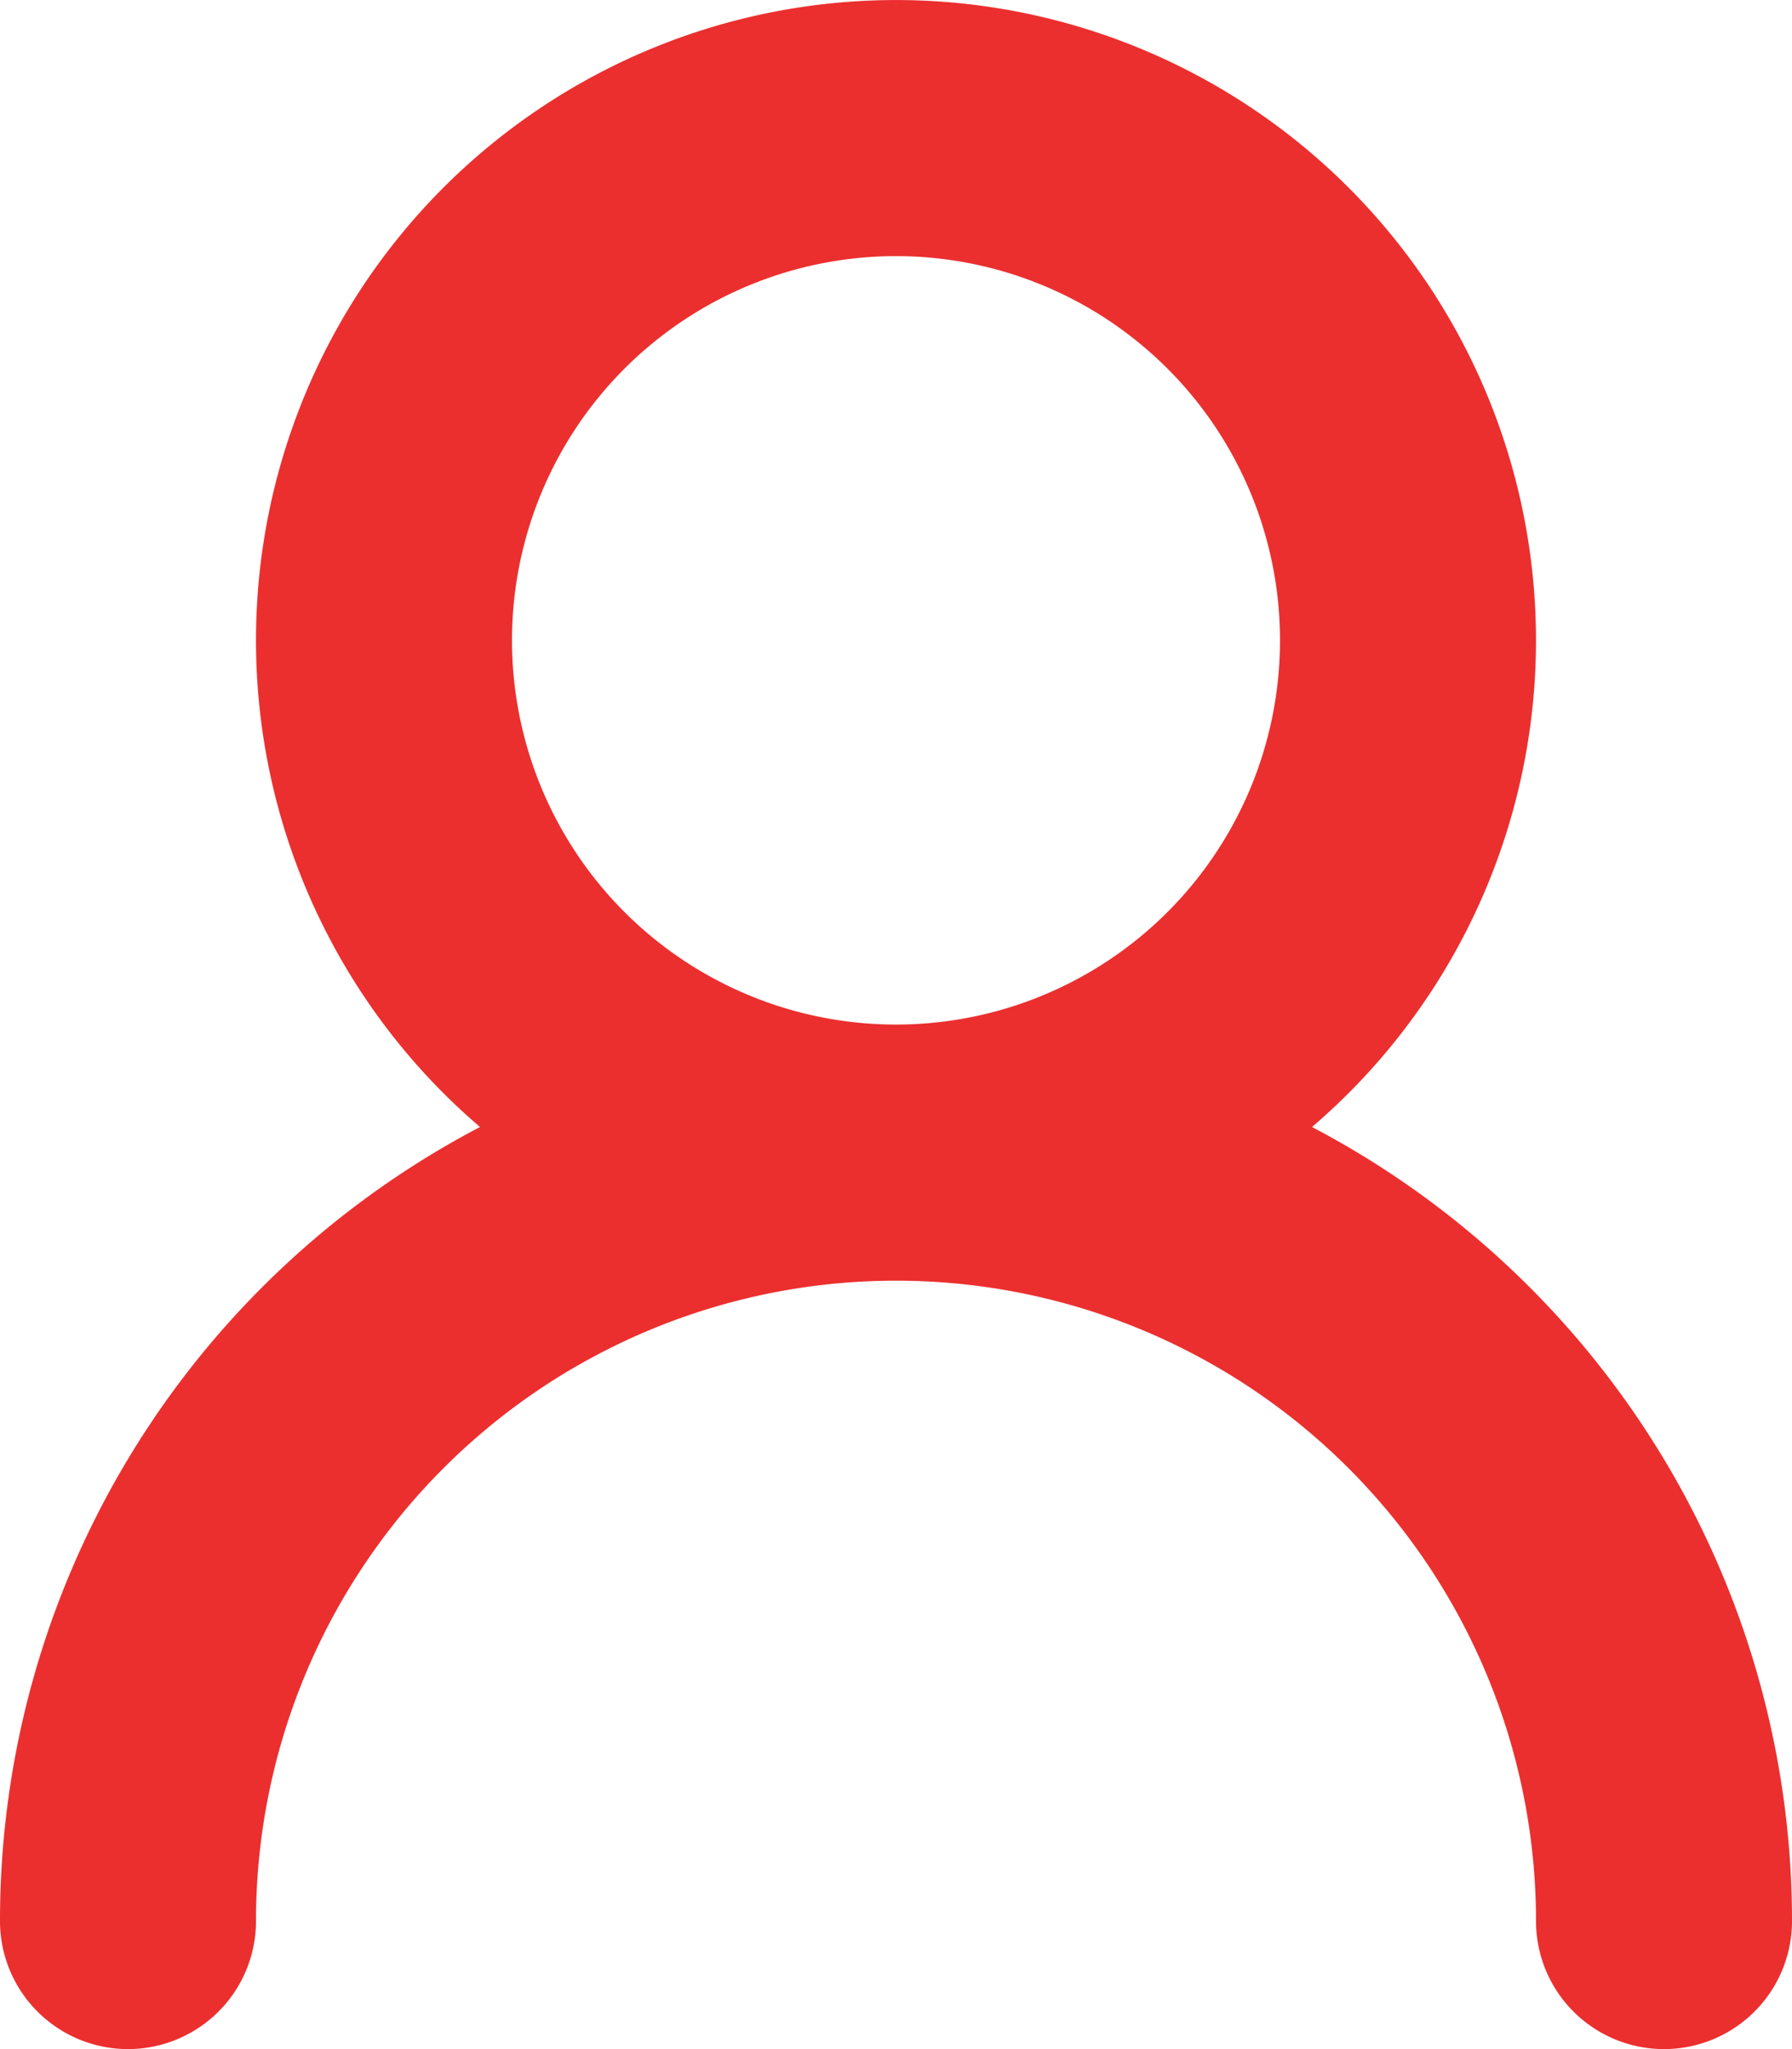
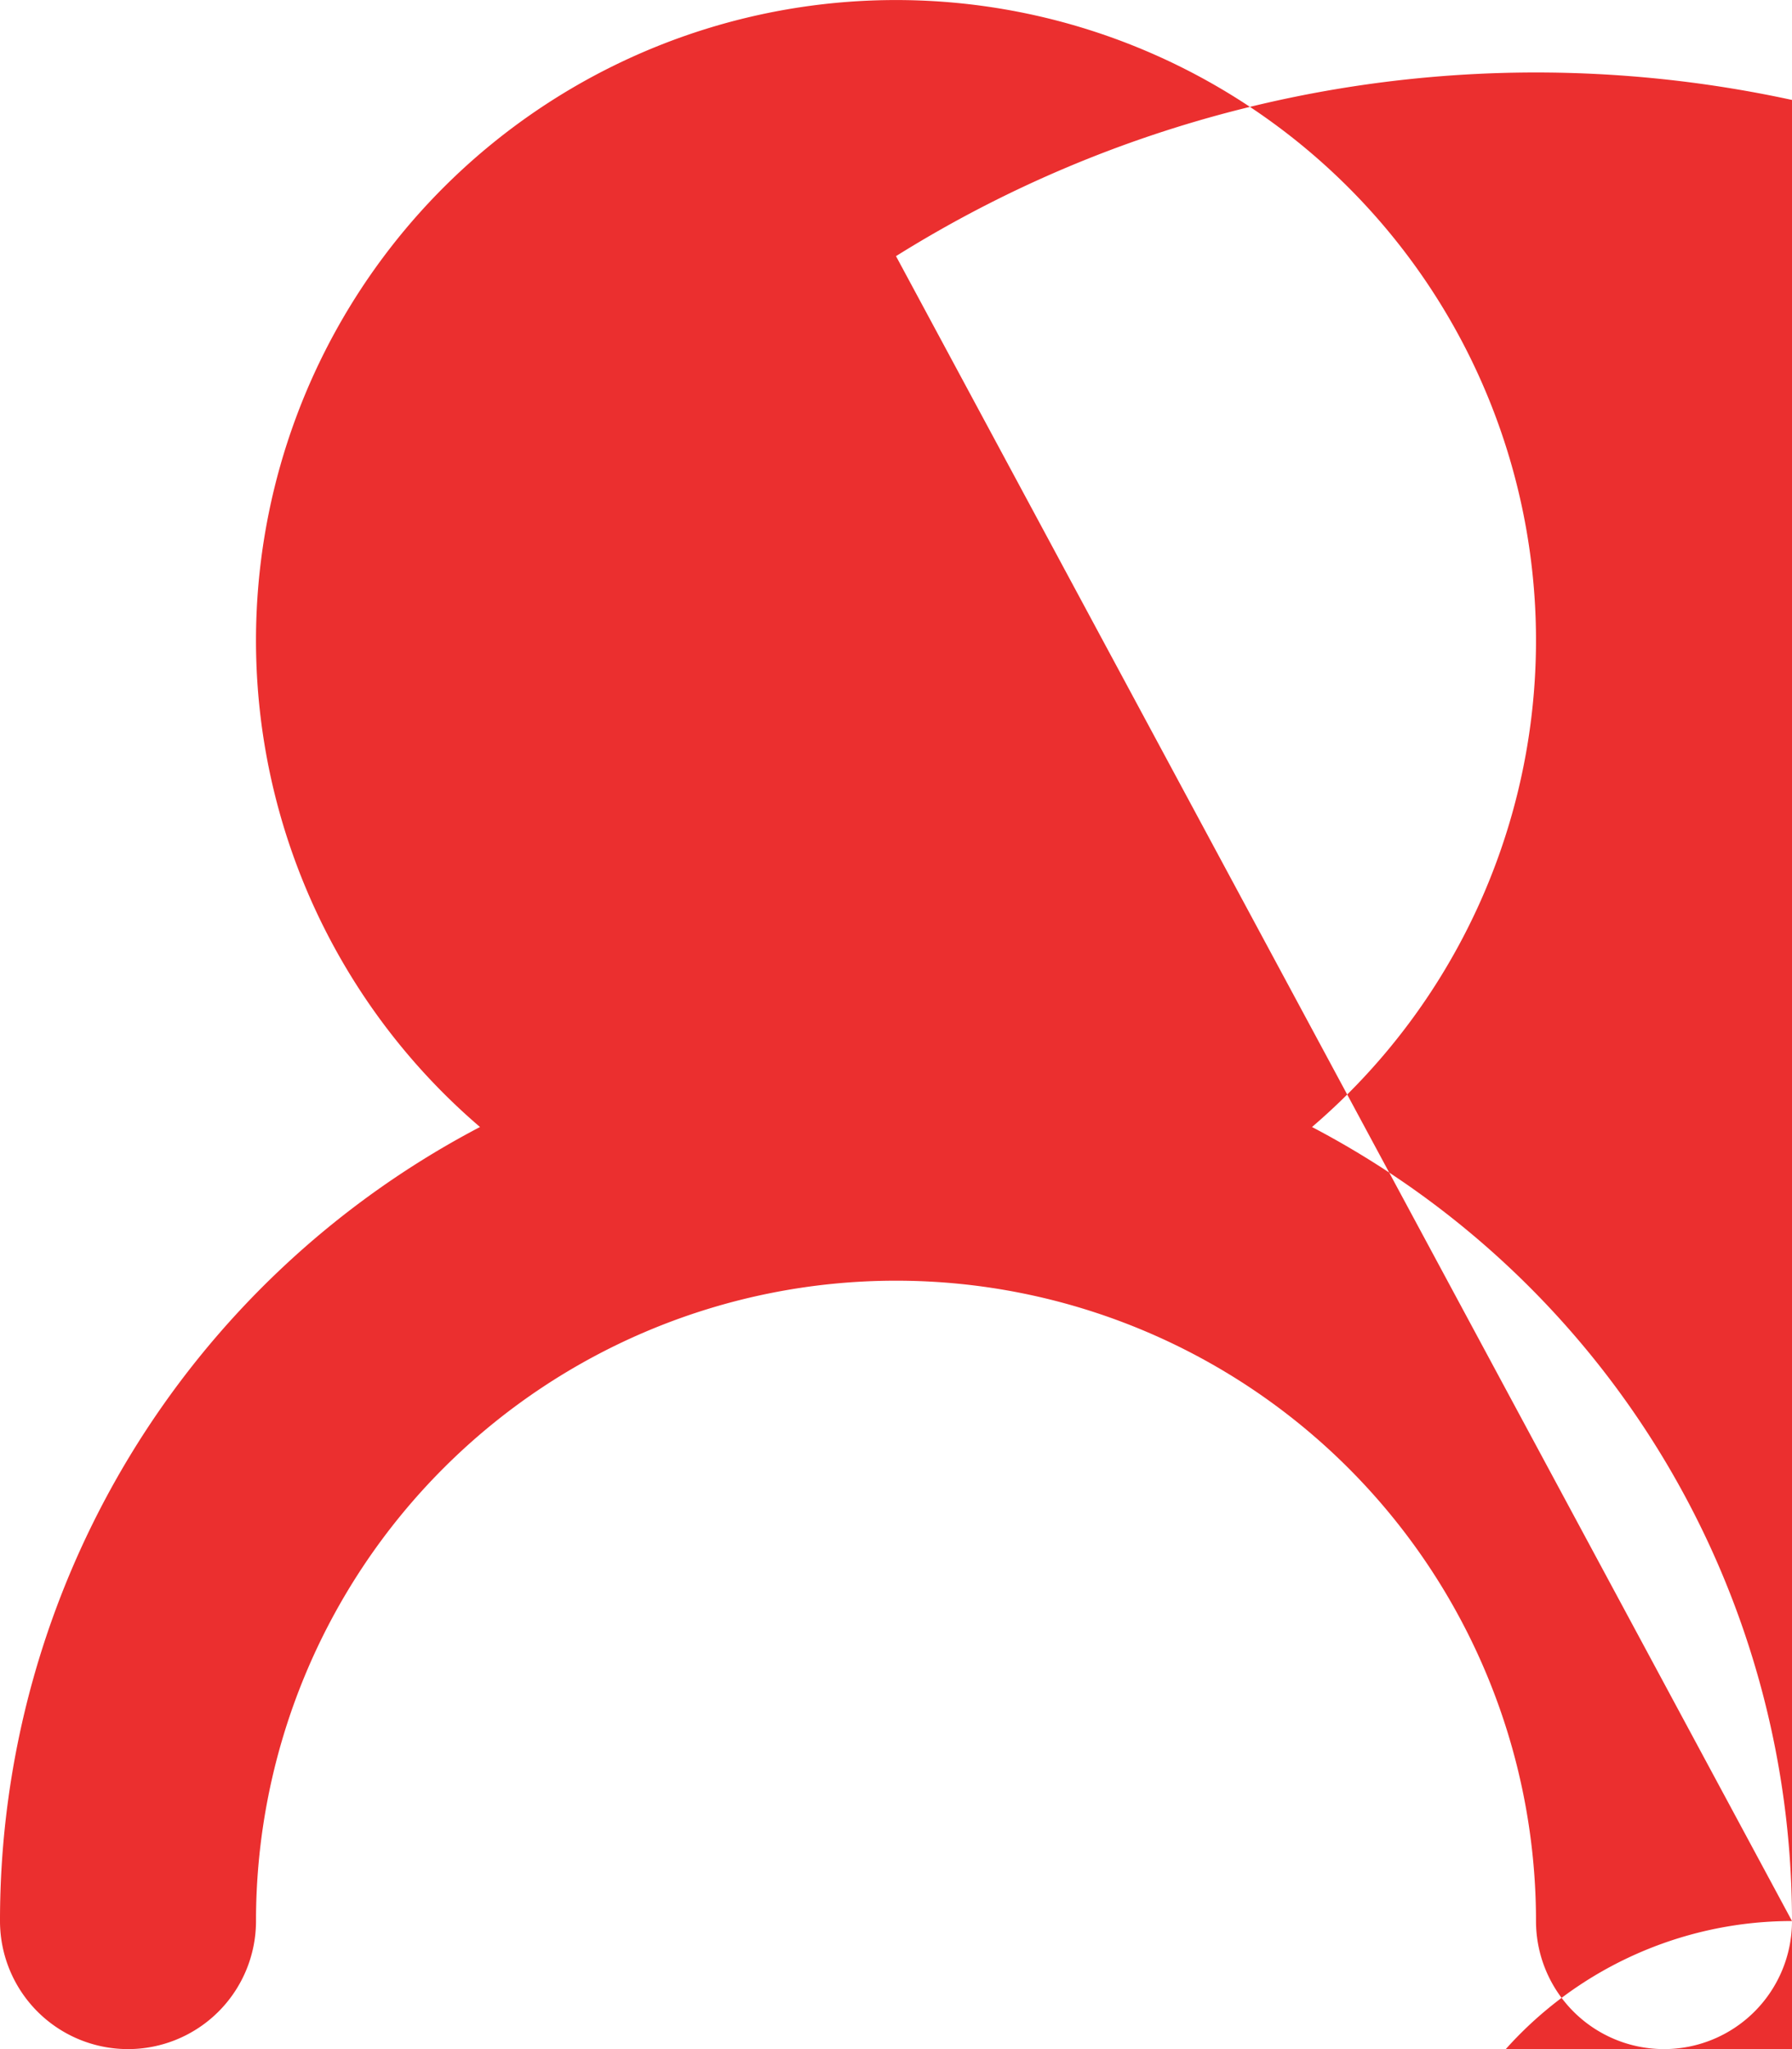
<svg xmlns="http://www.w3.org/2000/svg" width="14" height="16" viewBox="0 0 14 16">
  <defs>
    <style>
            .cls-1 {
            fill: #eb2f2f;
            fill-rule: evenodd;
            }
        </style>
  </defs>
-   <path id="Profile_Icon" data-name="Profile Icon" class="cls-1" d="M67,457a1,1,0,0,1-2,0,5,5,0,0,0-10,0,1,1,0,0,1-2,0,6.994,6.994,0,0,1,3.75-6.2,5,5,0,1,1,6.5,0A7,7,0,0,1,67,457Zm-7-13a3,3,0,1,0,3,3A3,3,0,0,0,60,444Z" transform="translate(-53 -442)" />
+   <path id="Profile_Icon" data-name="Profile Icon" class="cls-1" d="M67,457a1,1,0,0,1-2,0,5,5,0,0,0-10,0,1,1,0,0,1-2,0,6.994,6.994,0,0,1,3.75-6.2,5,5,0,1,1,6.5,0A7,7,0,0,1,67,457Za3,3,0,1,0,3,3A3,3,0,0,0,60,444Z" transform="translate(-53 -442)" />
</svg>